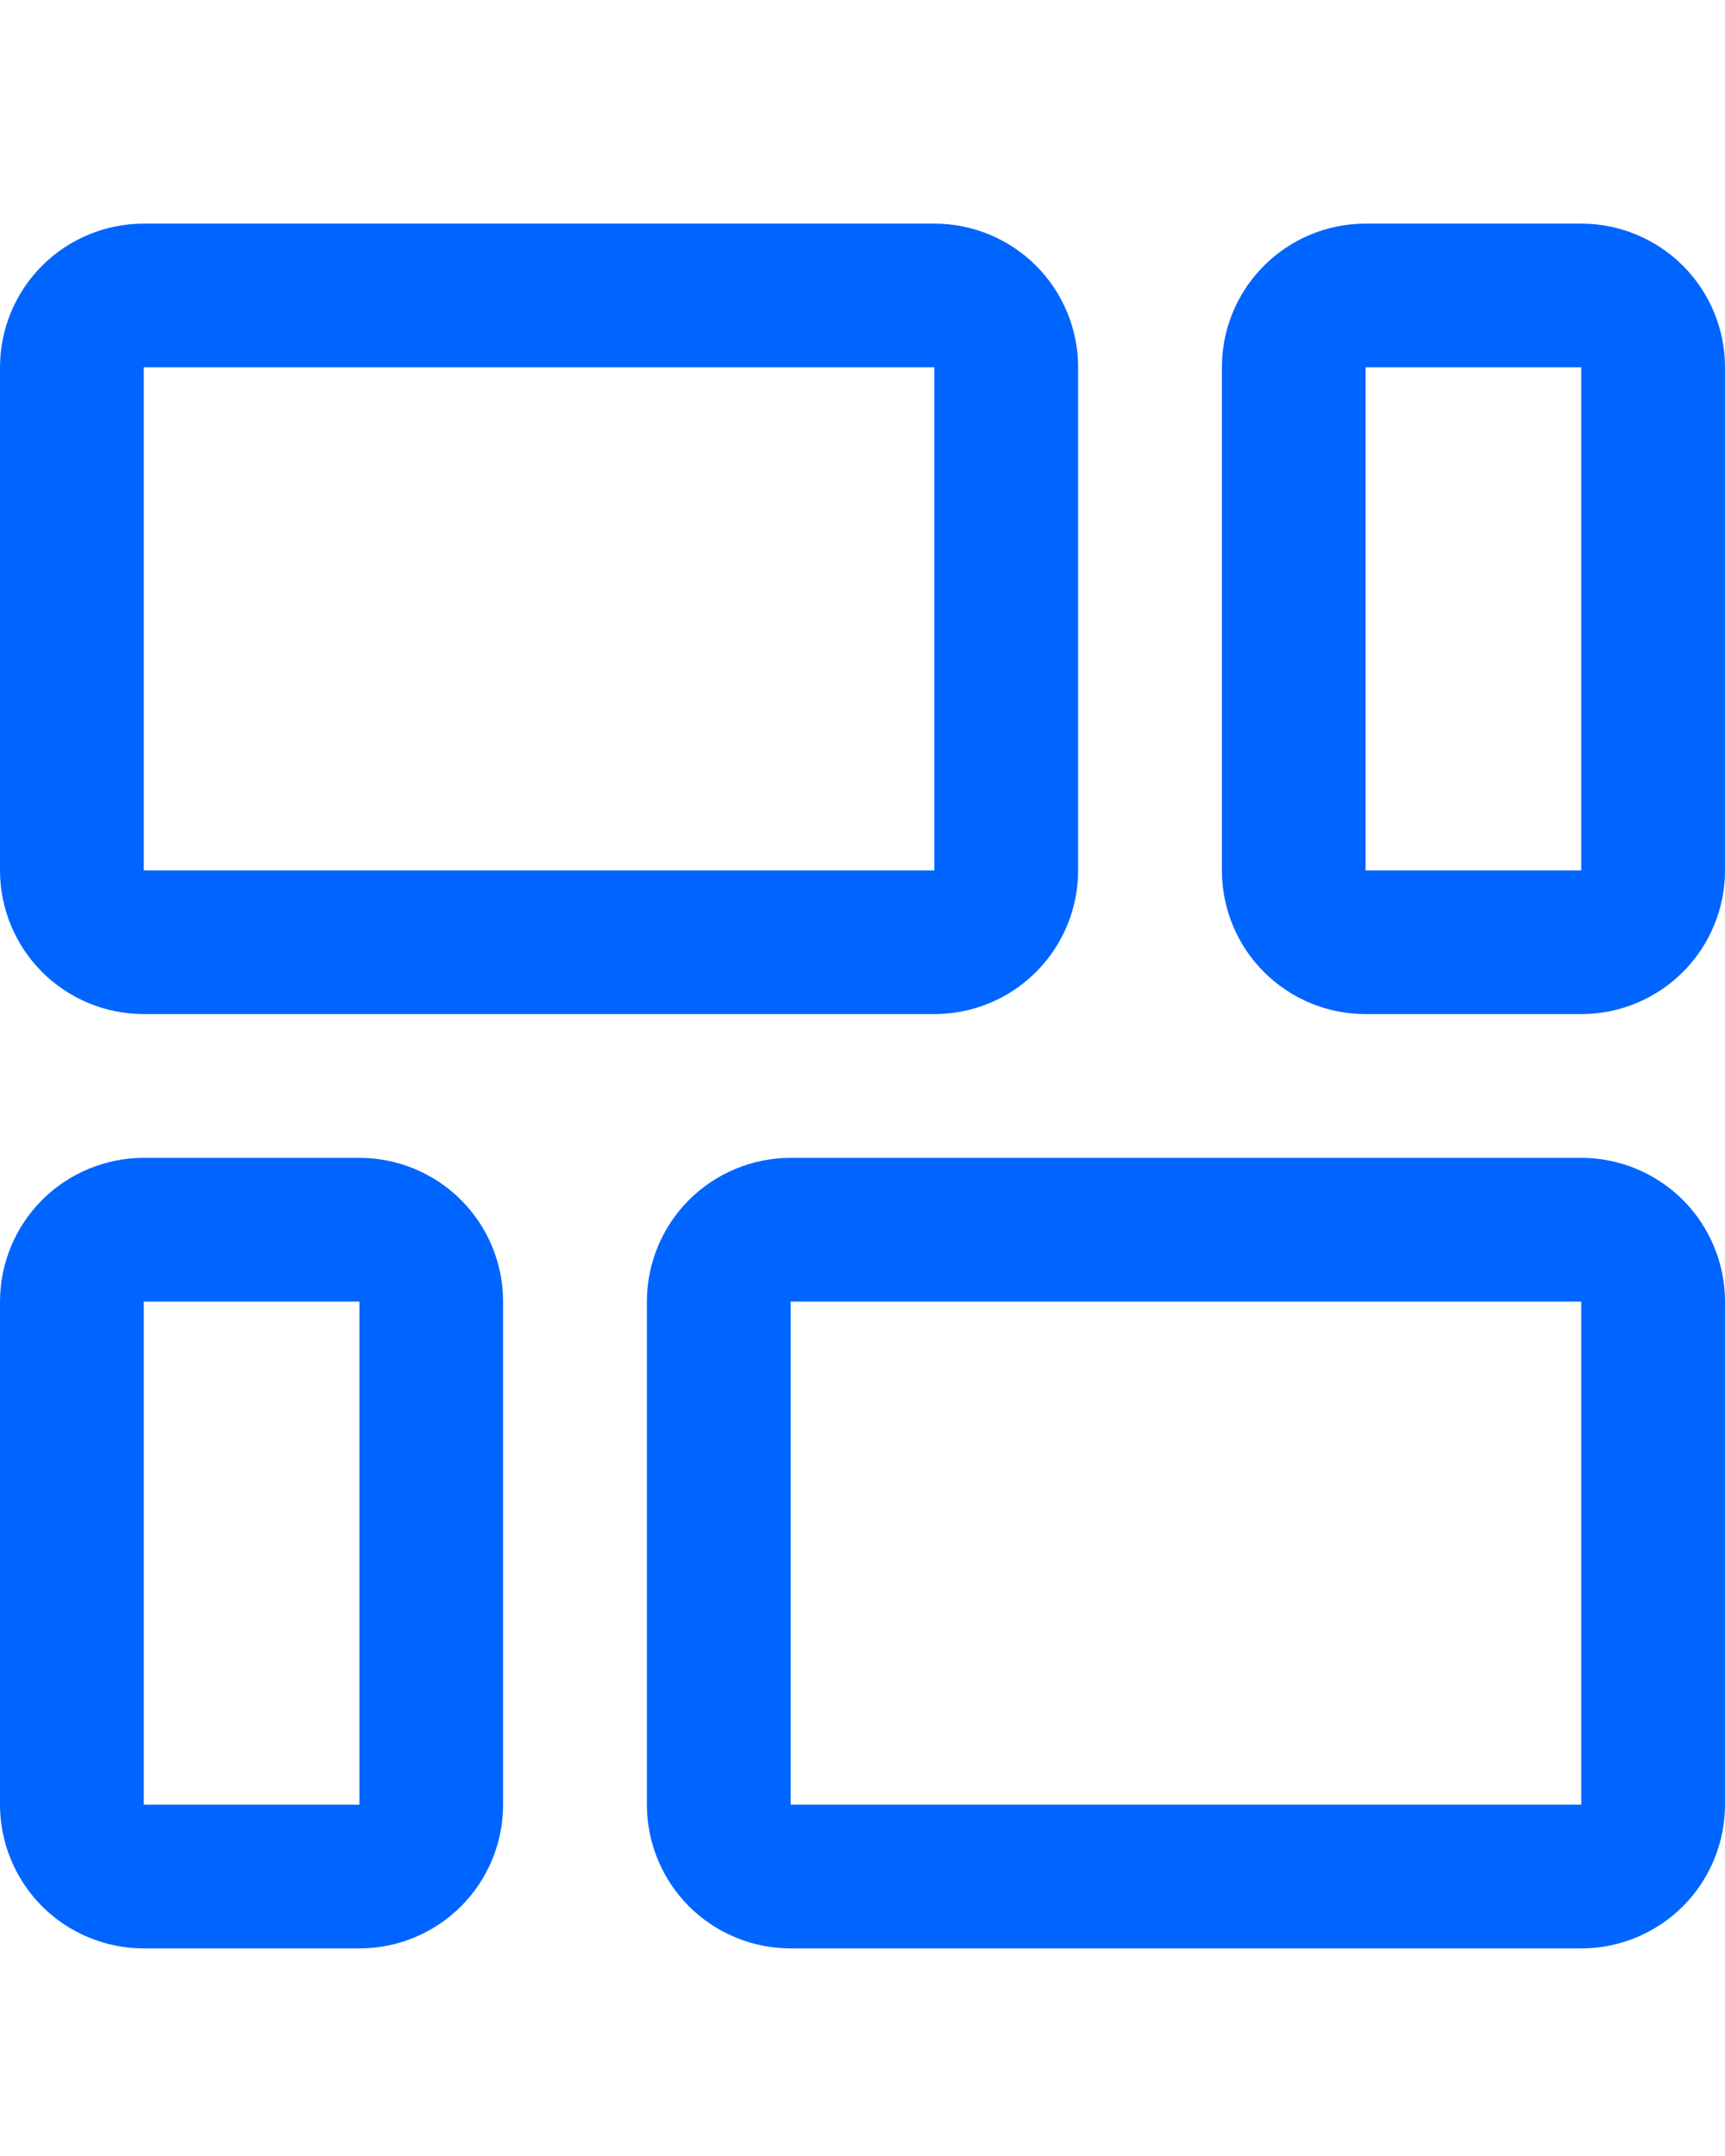
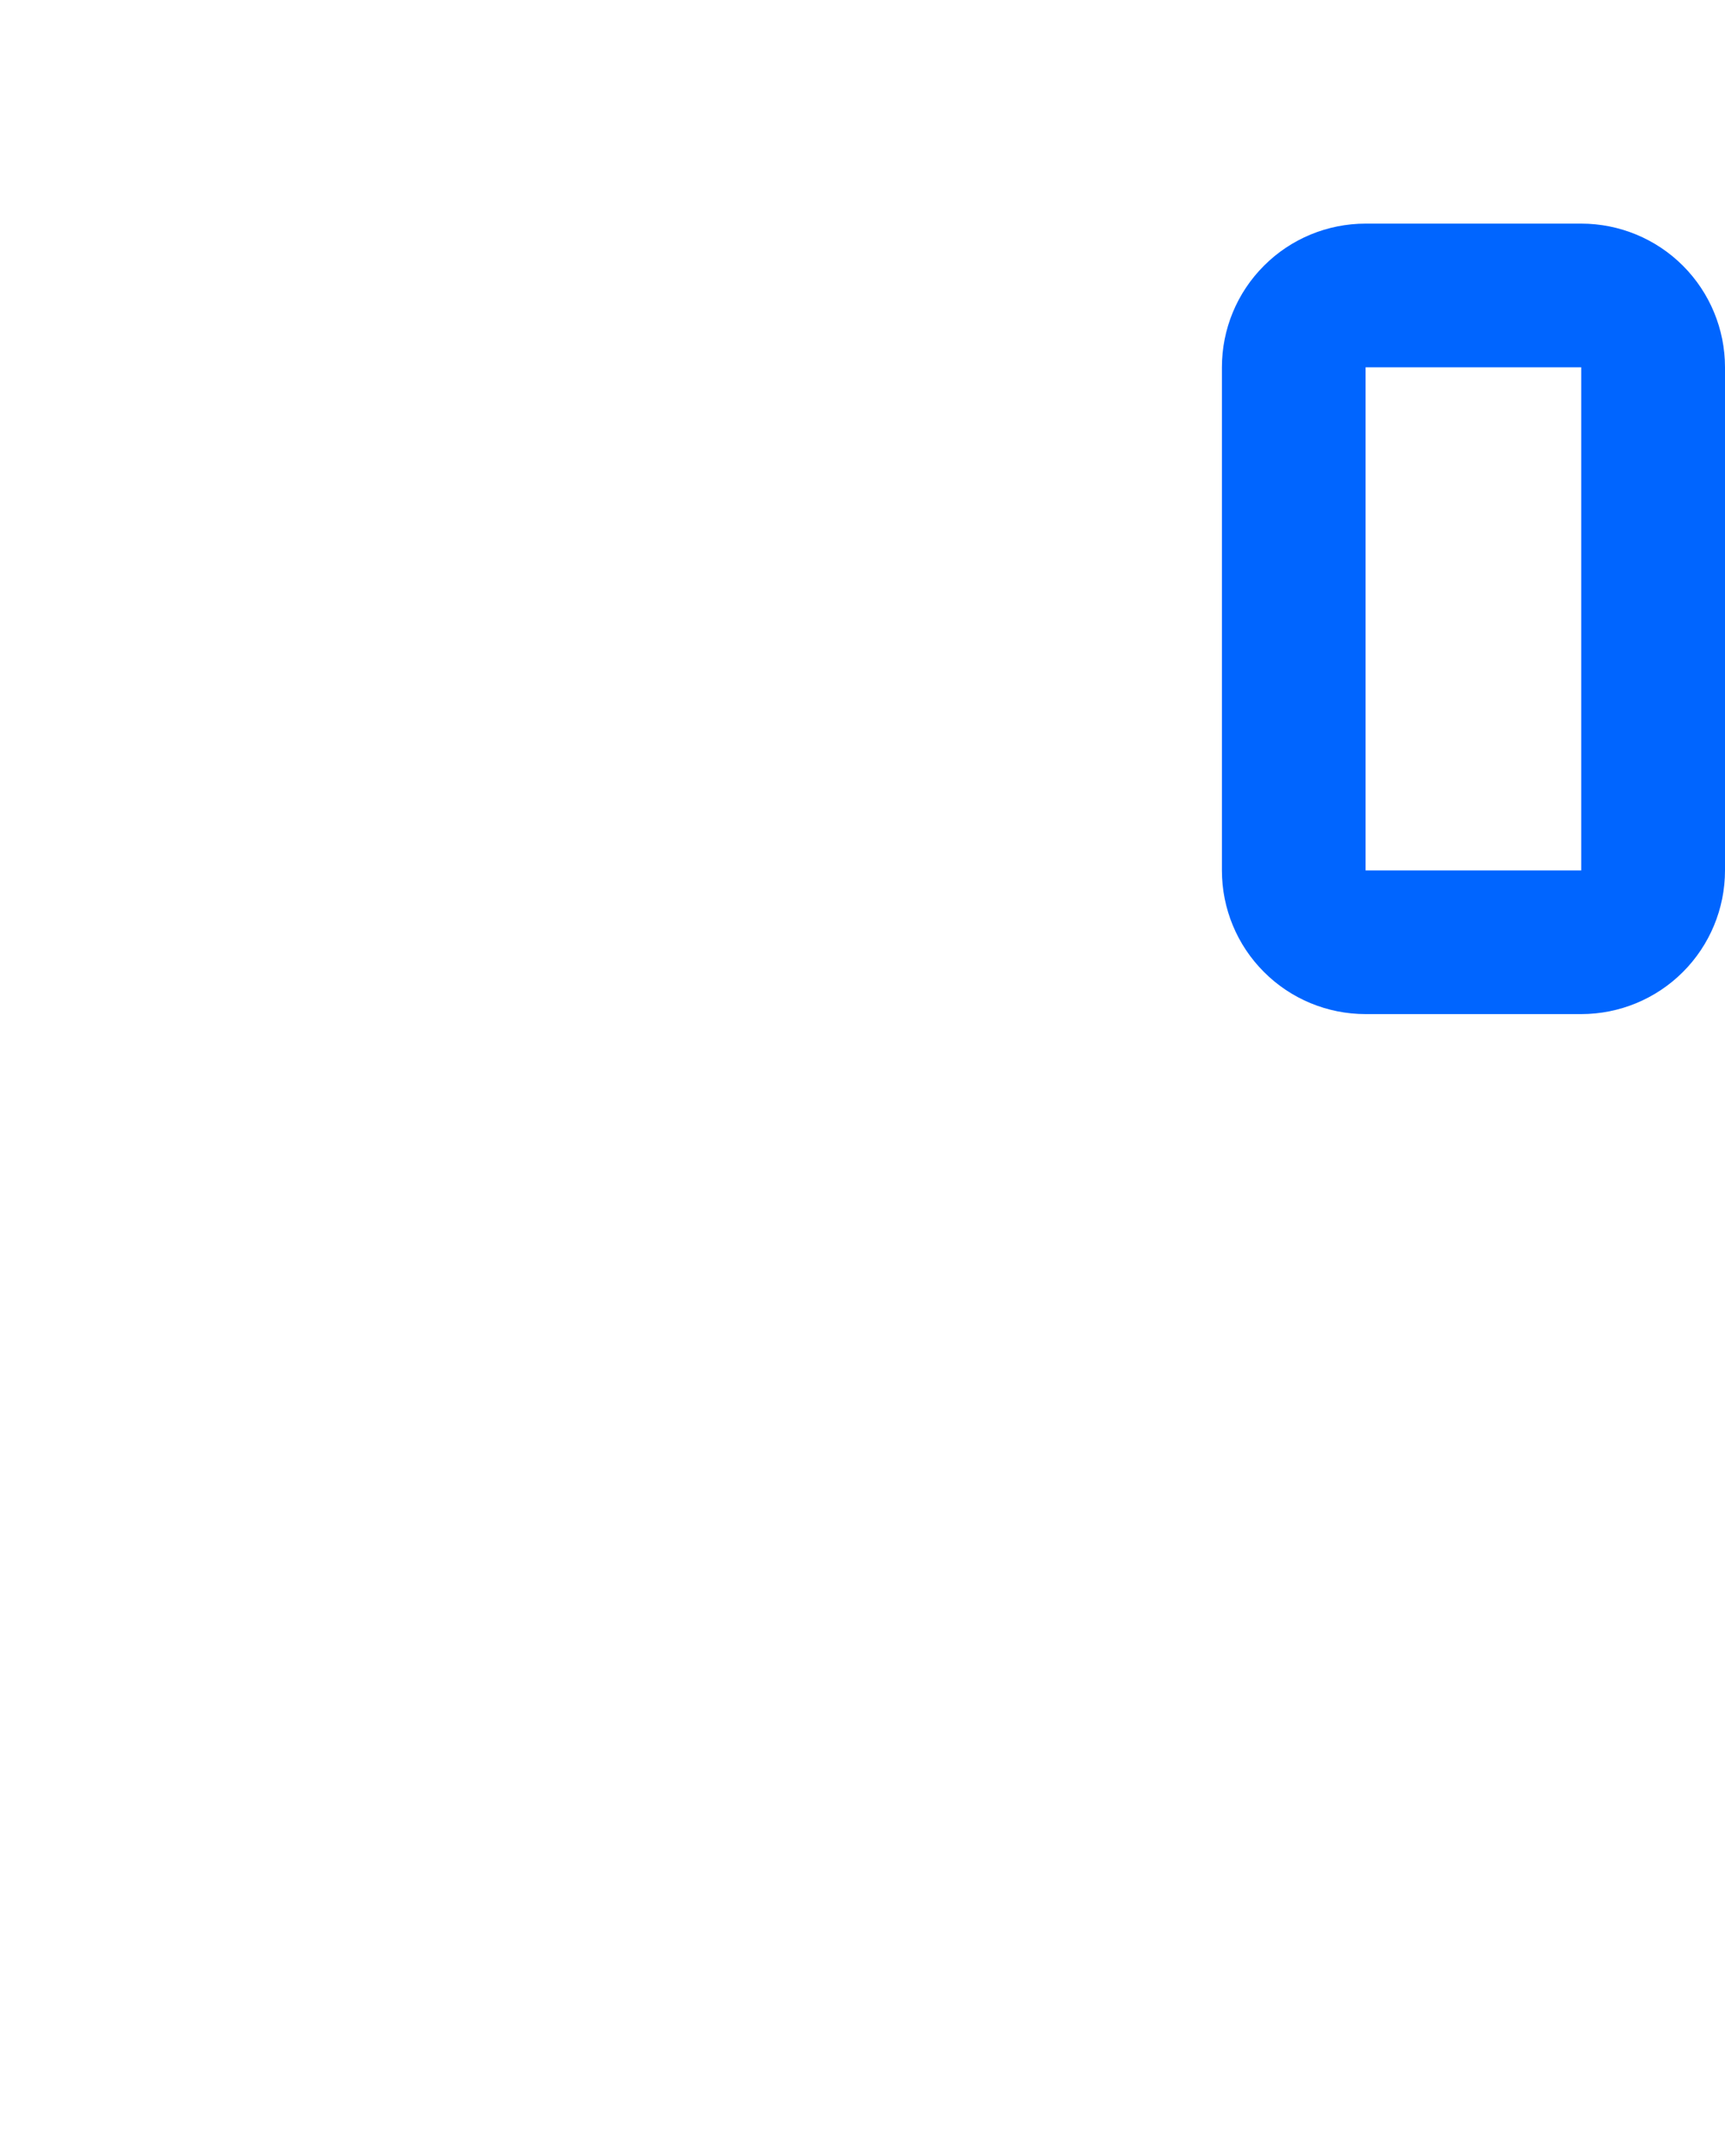
<svg xmlns="http://www.w3.org/2000/svg" width="20" height="25" viewBox="0 0 20 25" fill="none">
  <g clip-path="url(#clip0_11508_380)">
-     <path d="M1.667 11.759H10.833C11.275 11.759 11.699 11.584 12.012 11.271C12.324 10.959 12.5 10.535 12.5 10.093V4.259C12.5 3.817 12.324 3.393 12.012 3.081C11.699 2.768 11.275 2.593 10.833 2.593H1.667C1.225 2.593 0.801 2.768 0.488 3.081C0.176 3.393 0 3.817 0 4.259L0 10.093C0 10.535 0.176 10.959 0.488 11.271C0.801 11.584 1.225 11.759 1.667 11.759ZM1.667 4.259H10.833V10.093H1.667V4.259Z" fill="#0065FF" />
    <path d="M18.333 2.593H15.833C15.391 2.593 14.967 2.768 14.655 3.081C14.342 3.393 14.167 3.817 14.167 4.259V10.093C14.167 10.535 14.342 10.959 14.655 11.271C14.967 11.584 15.391 11.759 15.833 11.759H18.333C18.775 11.759 19.199 11.584 19.512 11.271C19.824 10.959 20 10.535 20 10.093V4.259C20 3.817 19.824 3.393 19.512 3.081C19.199 2.768 18.775 2.593 18.333 2.593ZM18.333 10.093H15.833V4.259H18.333V10.093Z" fill="#0065FF" />
-     <path d="M4.167 13.426H1.667C1.225 13.426 0.801 13.602 0.488 13.914C0.176 14.227 0 14.651 0 15.093L0 20.926C0 21.368 0.176 21.792 0.488 22.105C0.801 22.417 1.225 22.593 1.667 22.593H4.167C4.609 22.593 5.033 22.417 5.345 22.105C5.658 21.792 5.833 21.368 5.833 20.926V15.093C5.833 14.651 5.658 14.227 5.345 13.914C5.033 13.602 4.609 13.426 4.167 13.426ZM4.167 20.926H1.667V15.093H4.167V20.926Z" fill="#0065FF" />
-     <path d="M18.333 13.426H9.167C8.725 13.426 8.301 13.602 7.988 13.914C7.676 14.227 7.5 14.651 7.5 15.093V20.926C7.5 21.368 7.676 21.792 7.988 22.105C8.301 22.417 8.725 22.593 9.167 22.593H18.333C18.775 22.593 19.199 22.417 19.512 22.105C19.824 21.792 20 21.368 20 20.926V15.093C20 14.651 19.824 14.227 19.512 13.914C19.199 13.602 18.775 13.426 18.333 13.426ZM18.333 20.926H9.167V15.093H18.333V20.926Z" fill="#0065FF" />
  </g>
  <defs>
    <clipPath id="clip0_11508_380">
      <rect width="20" height="20" fill="white" transform="translate(0 2.593)" />
    </clipPath>
  </defs>
</svg>